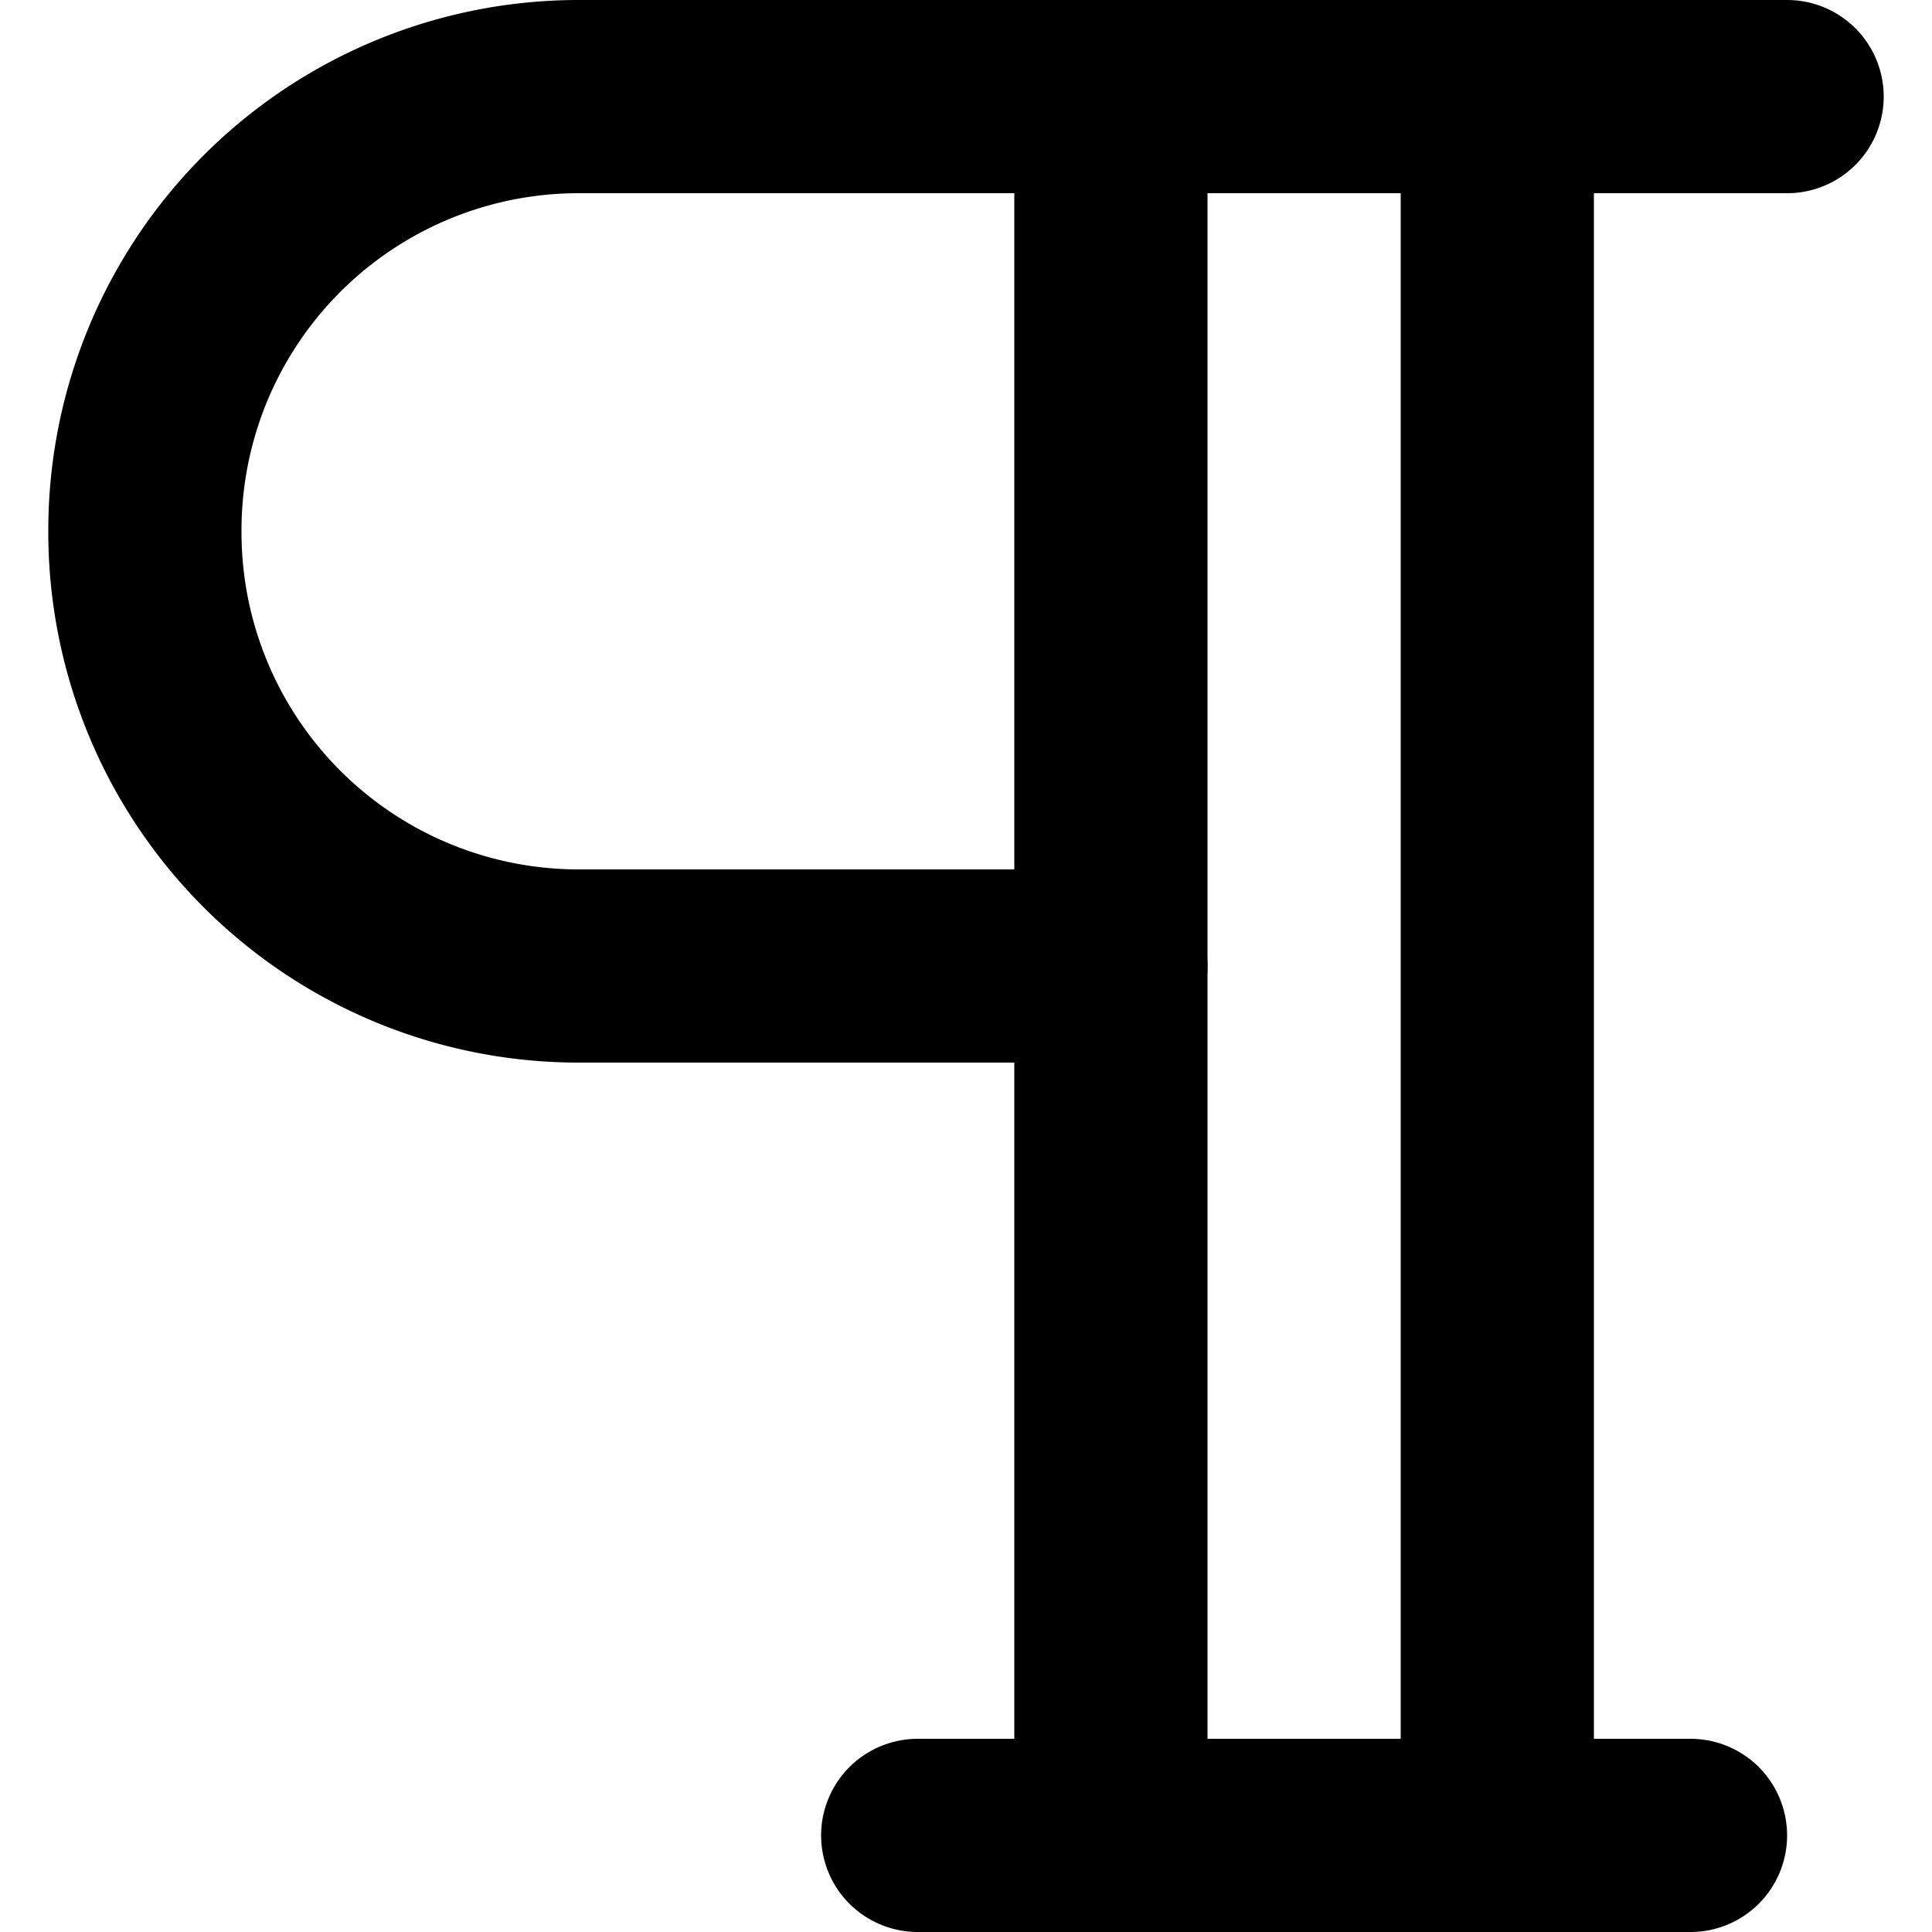
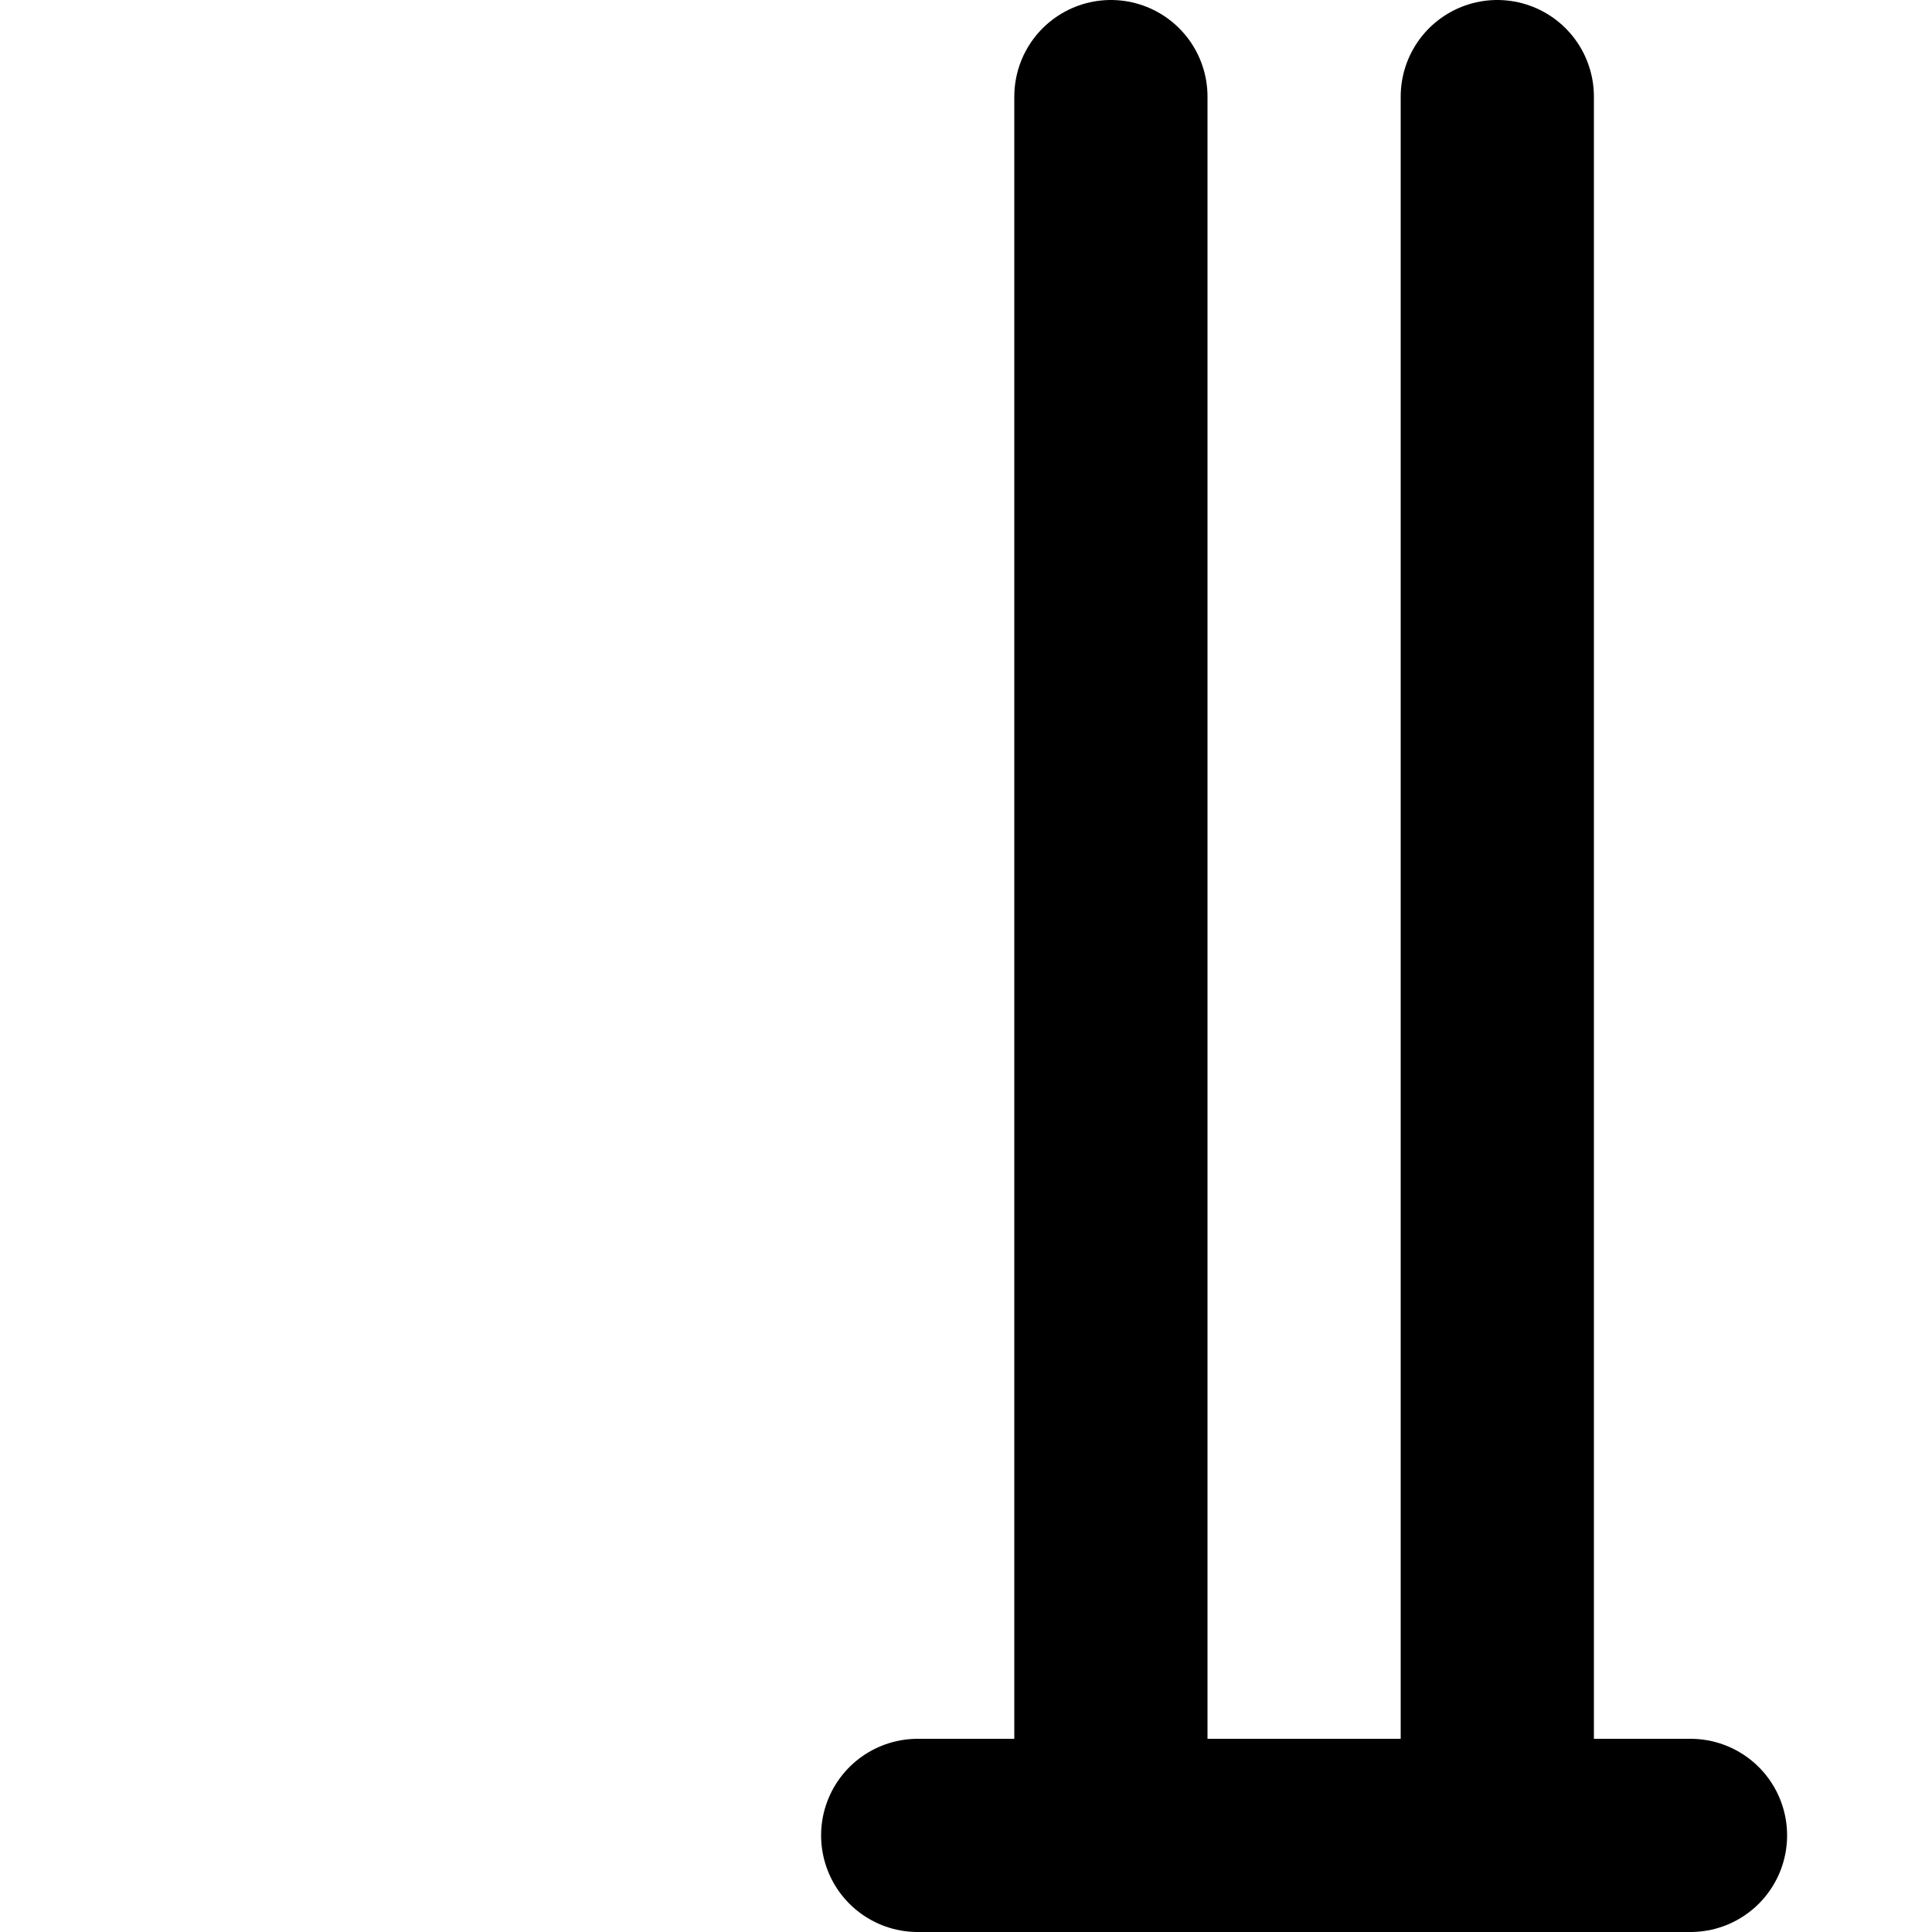
<svg xmlns="http://www.w3.org/2000/svg" width="800px" height="800px" viewBox="-0.5 0 20 20">
  <g id="paragraph-2" transform="translate(-2 -2)">
    <path id="primary" d="M17,3V21M13,3V21m-2,0h8" fill="none" stroke="#000000" stroke-linecap="round" stroke-linejoin="round" stroke-width="2" />
-     <path id="primary-2" data-name="primary" d="M20,3H7.5A4.49,4.49,0,0,0,3,7.5H3A4.49,4.49,0,0,0,7.5,12H13" fill="none" stroke="#000000" stroke-linecap="round" stroke-linejoin="round" stroke-width="2" />
  </g>
</svg>